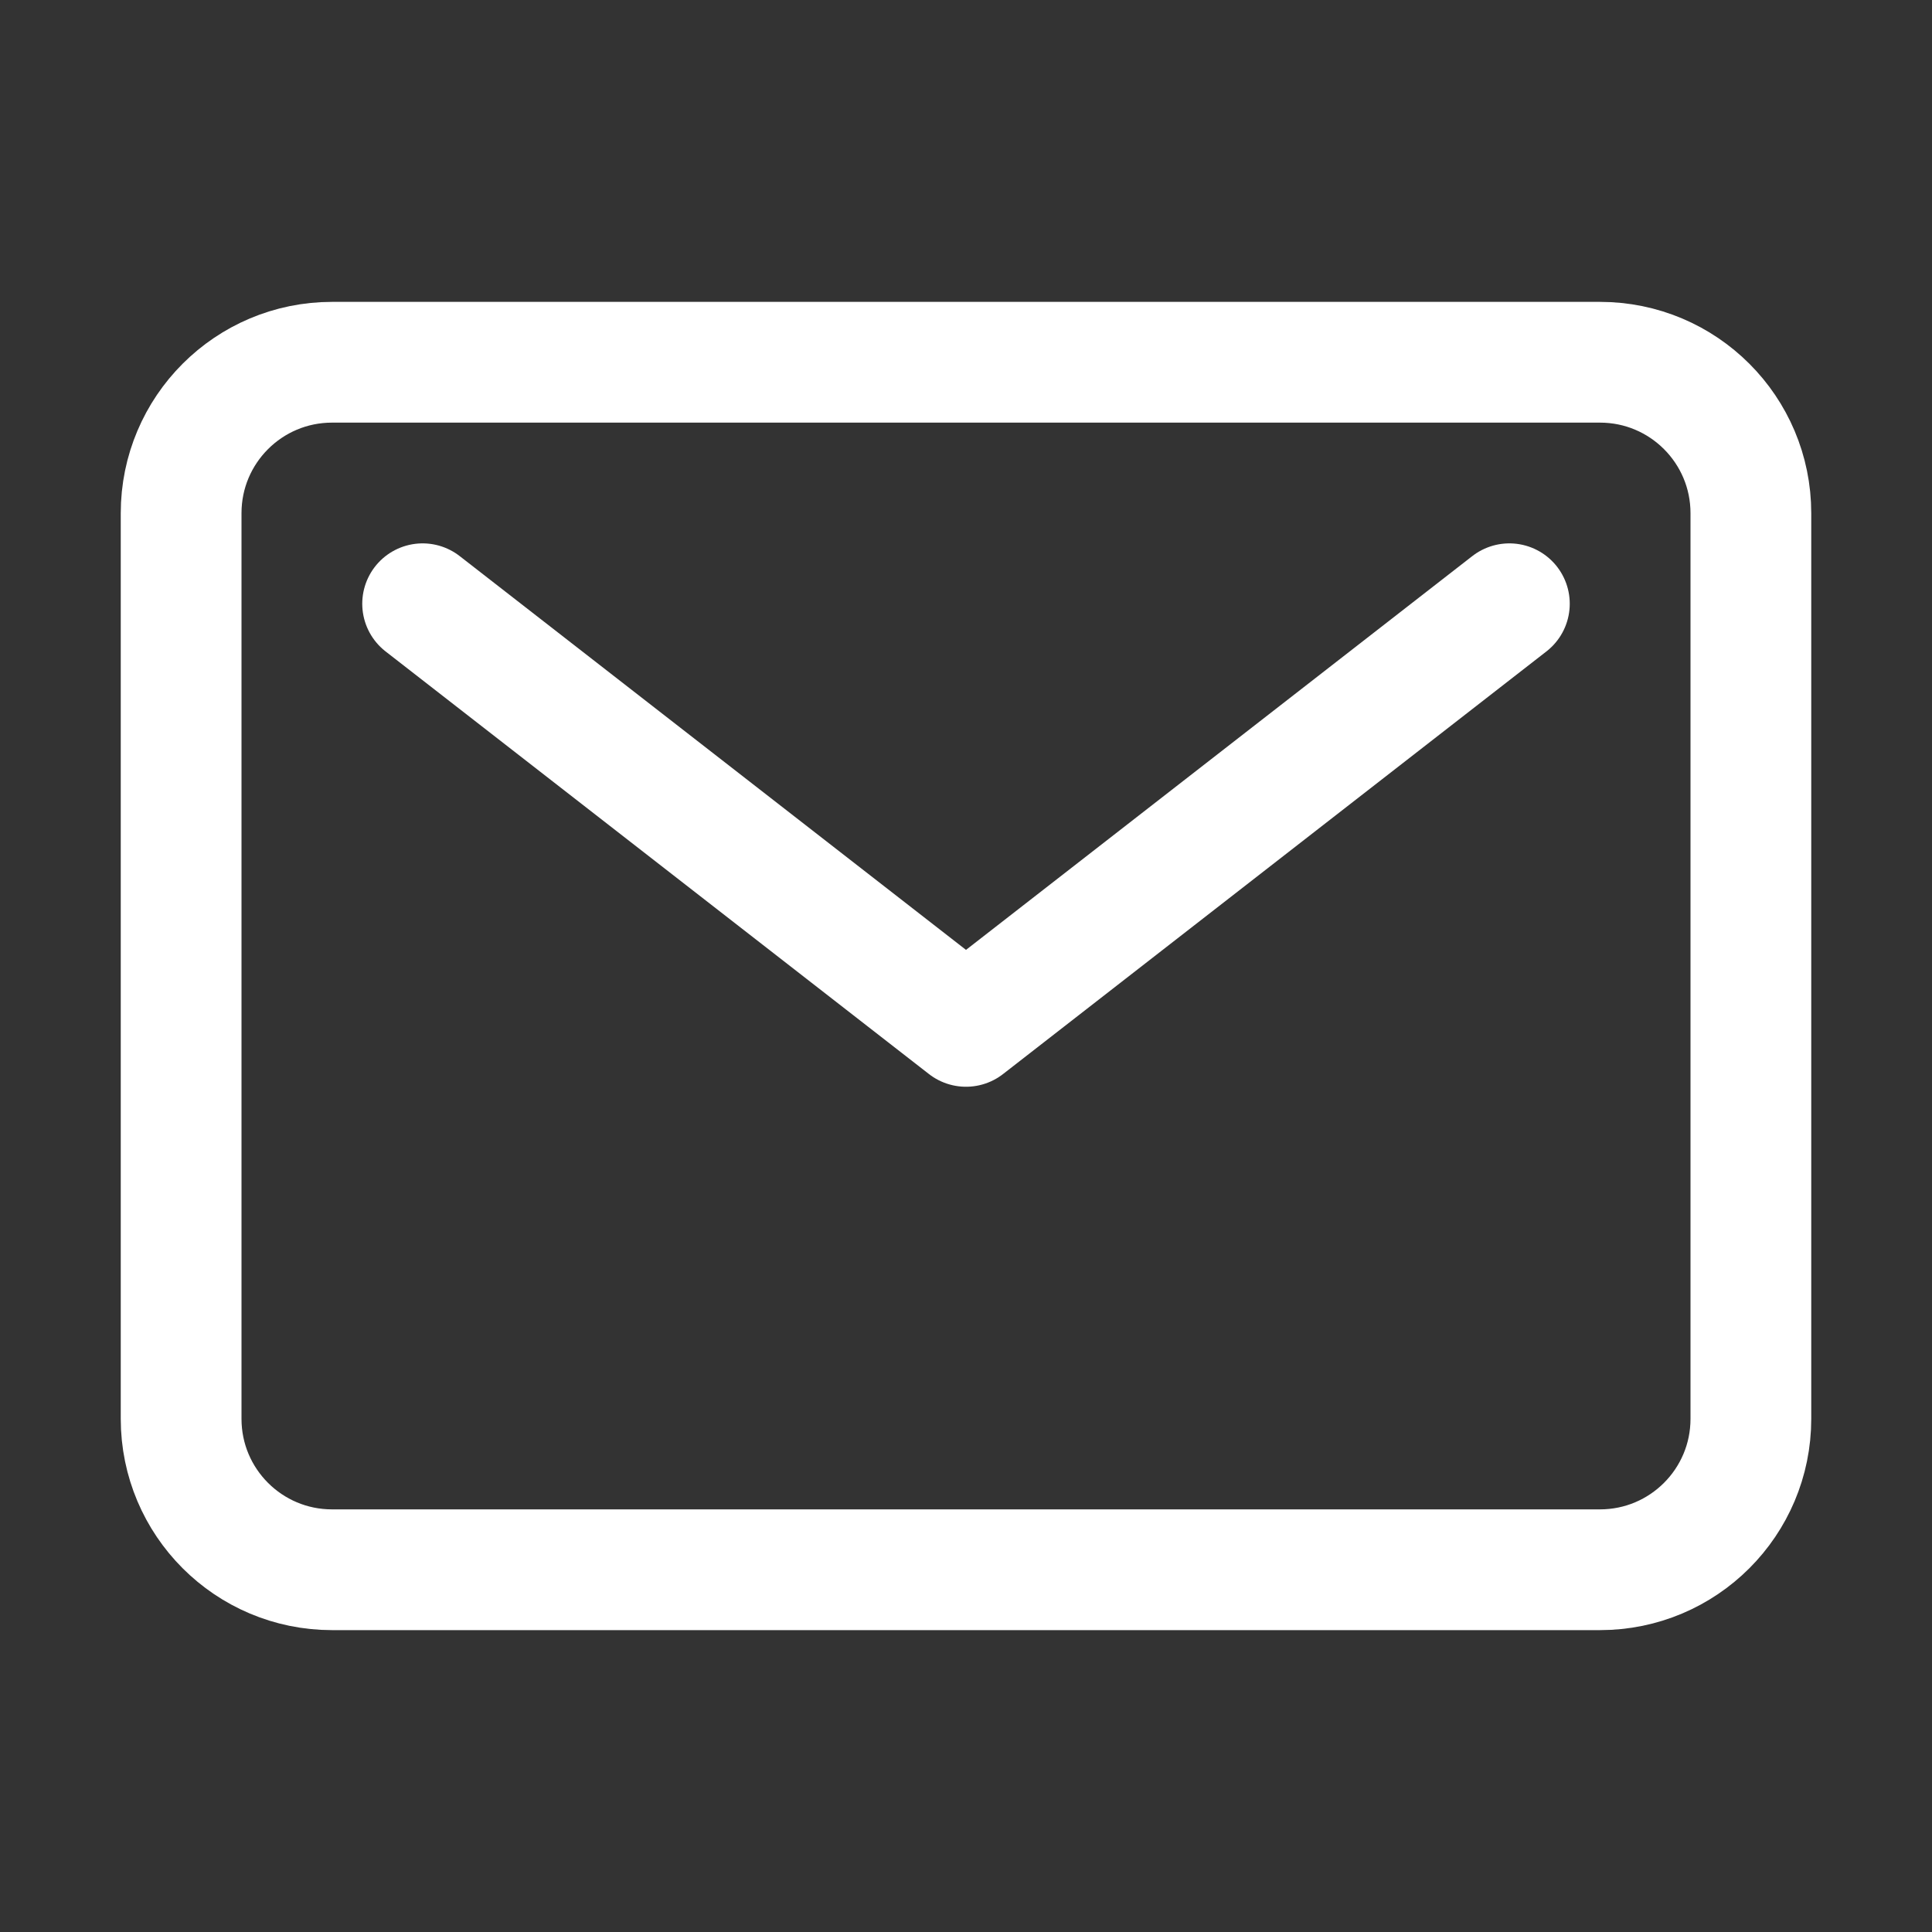
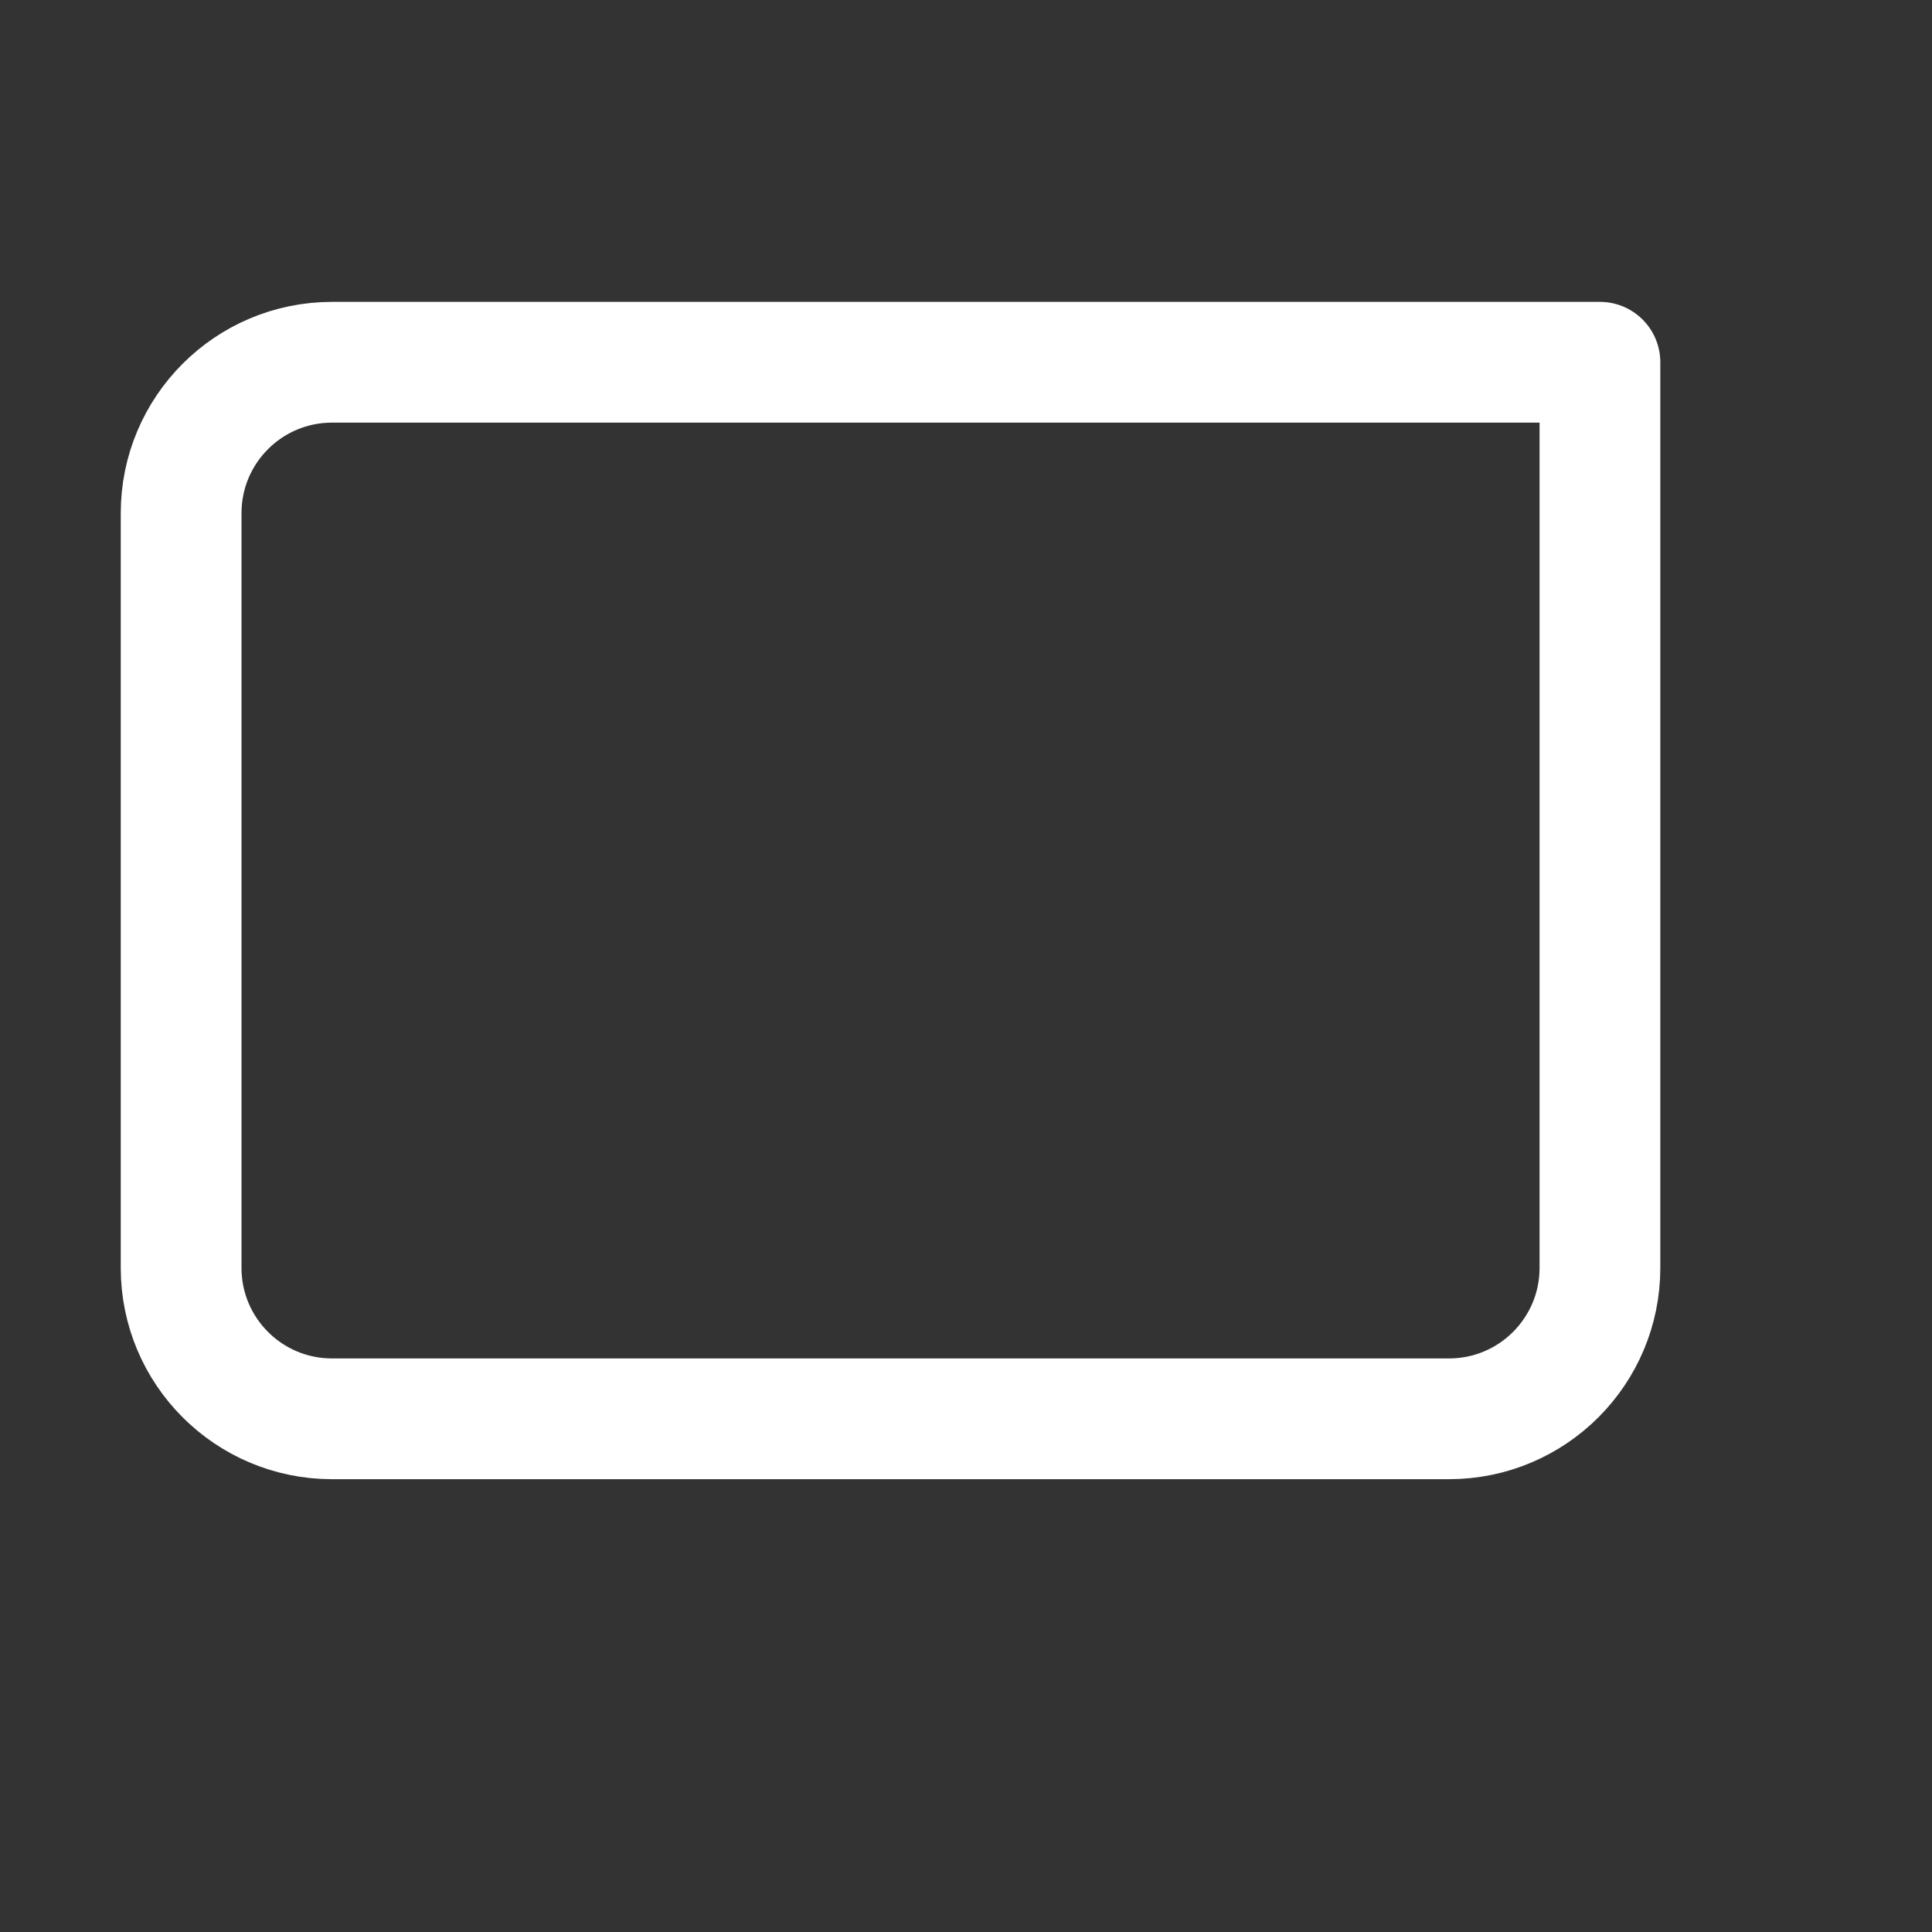
<svg xmlns="http://www.w3.org/2000/svg" version="1.1" id="Layer_1" x="0px" y="0px" viewBox="0 0 512 512" style="enable-background:new 0 0 512 512;" xml:space="preserve">
  <rect x="0" y="0" width="512" height="512" fill="#333333" stroke="none" />
  <style type="text/css">
	.st0{fill:none;stroke:#FFFFFF;stroke-width:32;stroke-linecap:round;stroke-linejoin:round;}
</style>
-   <path class="st0" d="M88,96h336c22.1,0,40,17.9,40,40v240c0,22.1-17.9,40-40,40H88c-22.1,0-40-17.9-40-40V136  C48,113.9,65.9,96,88,96z" />
-   <polyline class="st0" points="112,160 256,272 400,160 " />
+   <path class="st0" d="M88,96h336v240c0,22.1-17.9,40-40,40H88c-22.1,0-40-17.9-40-40V136  C48,113.9,65.9,96,88,96z" />
</svg>